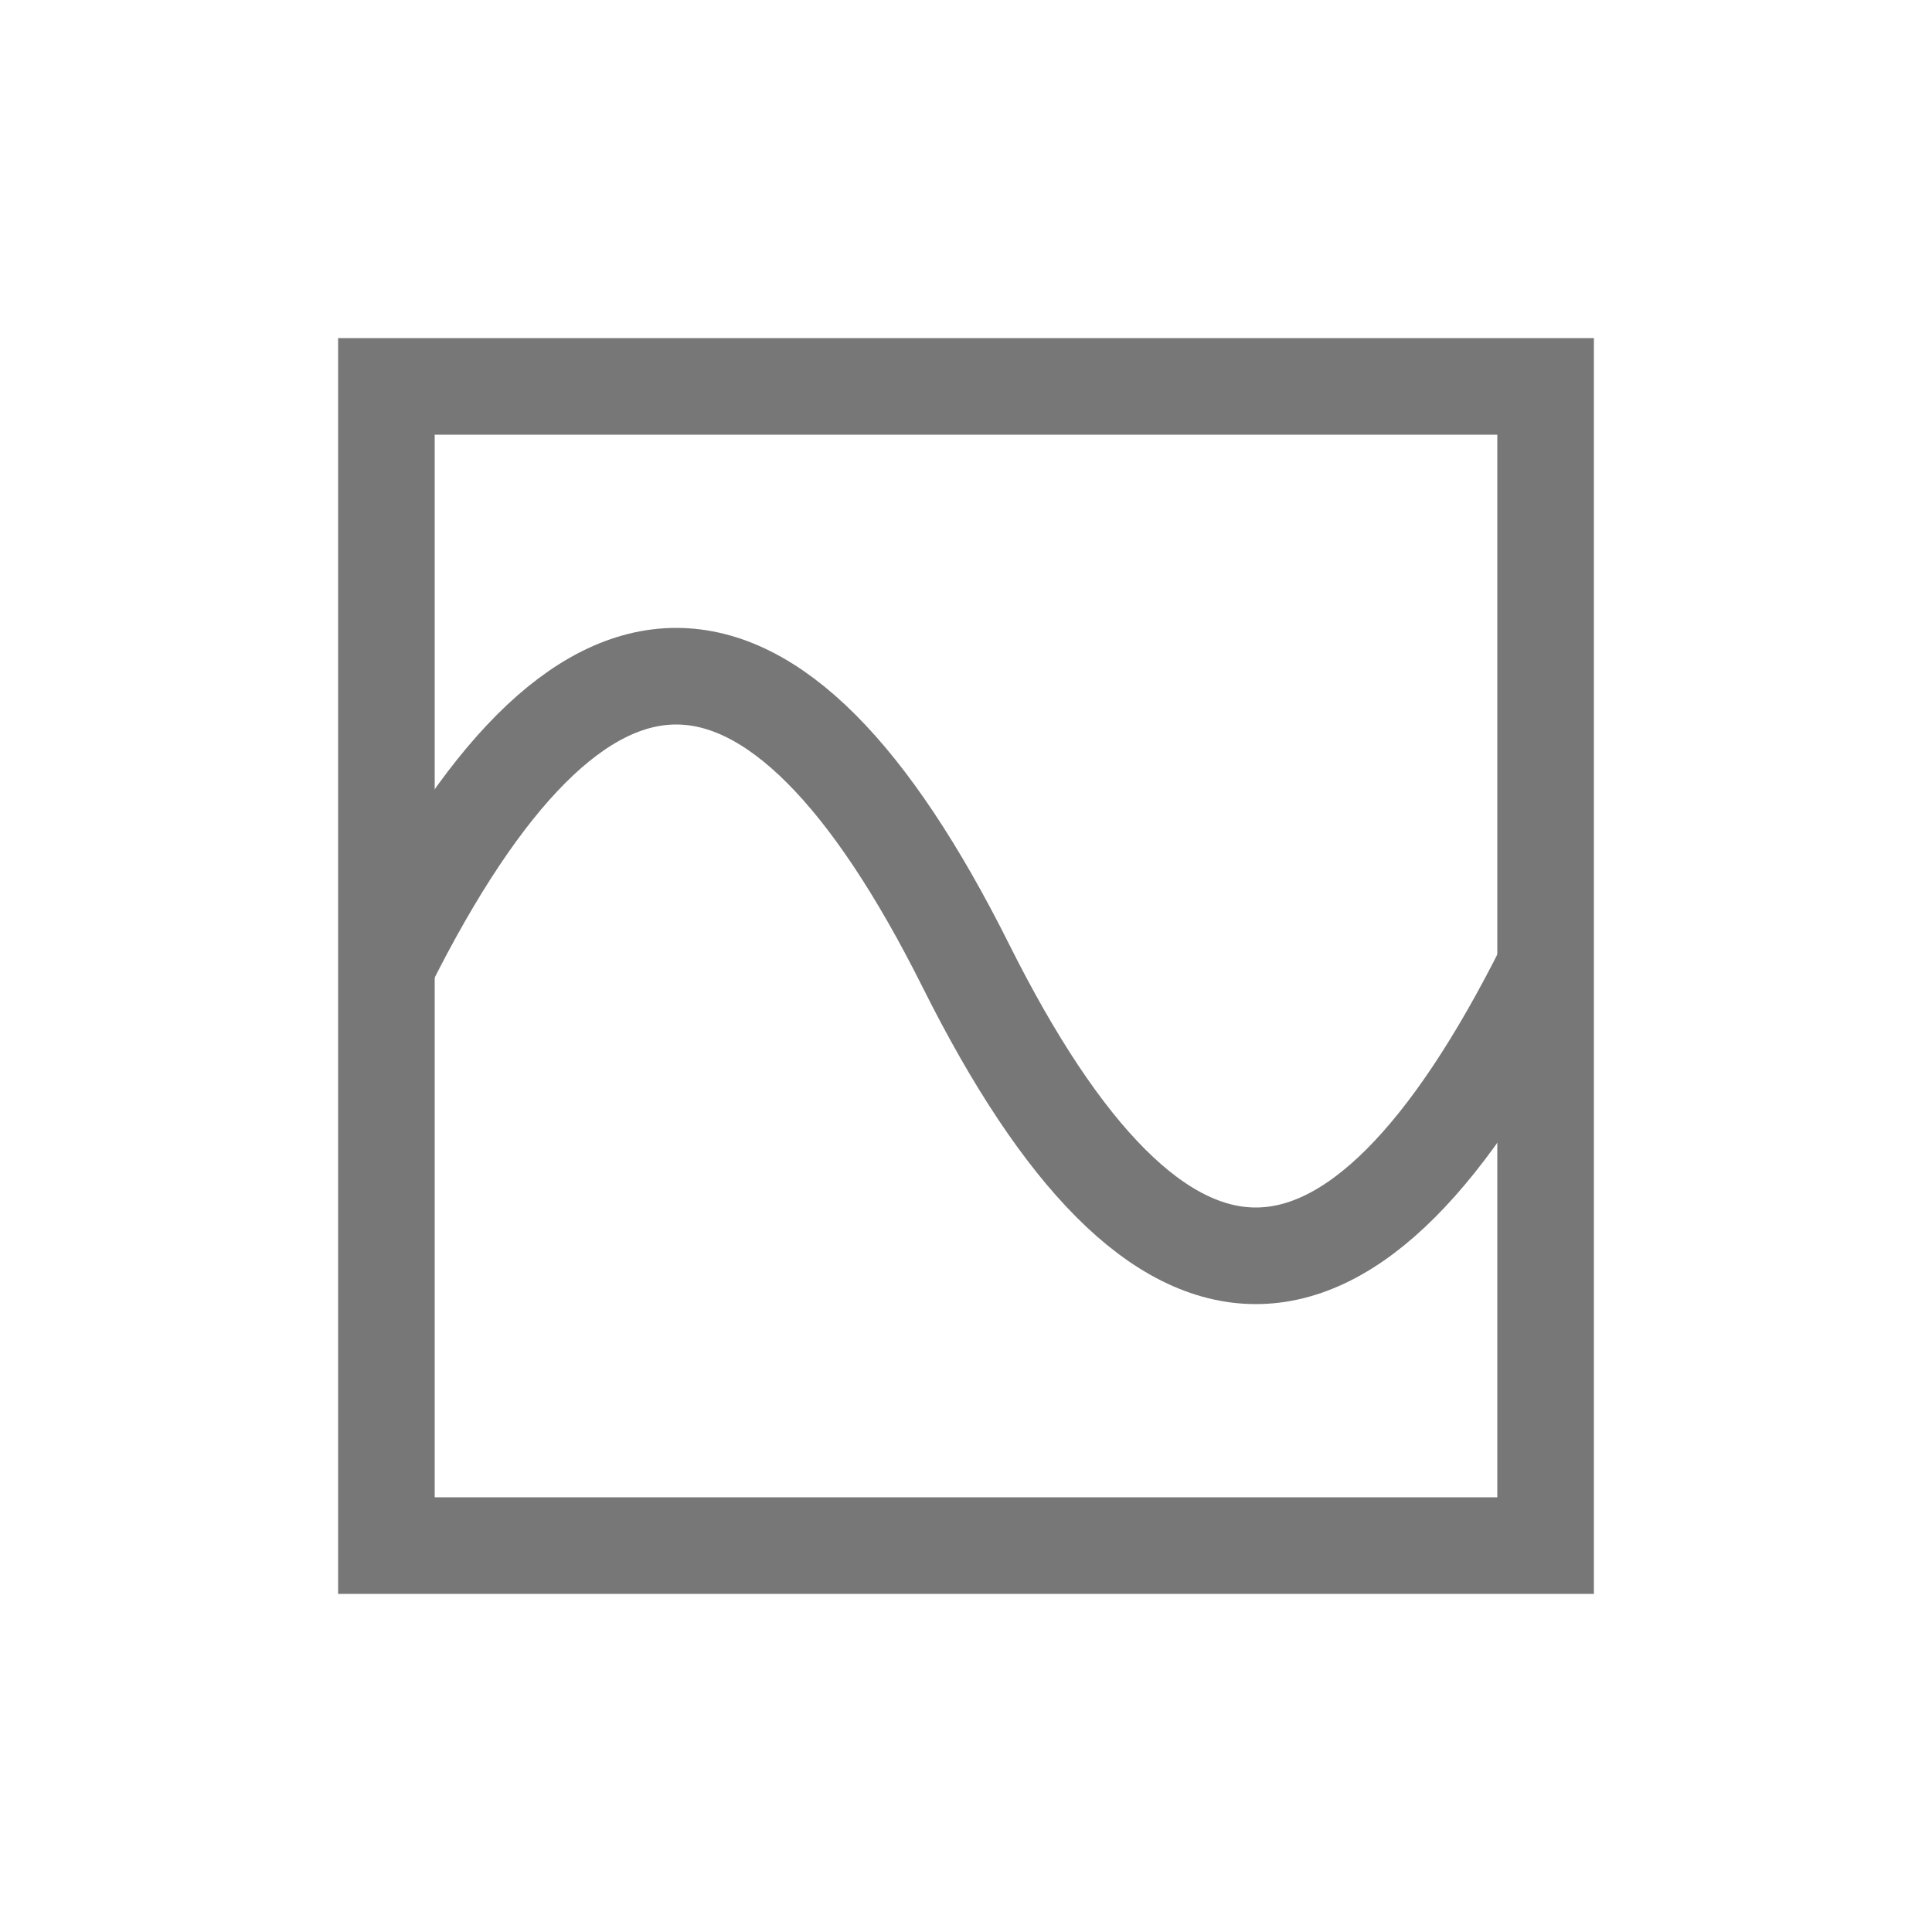
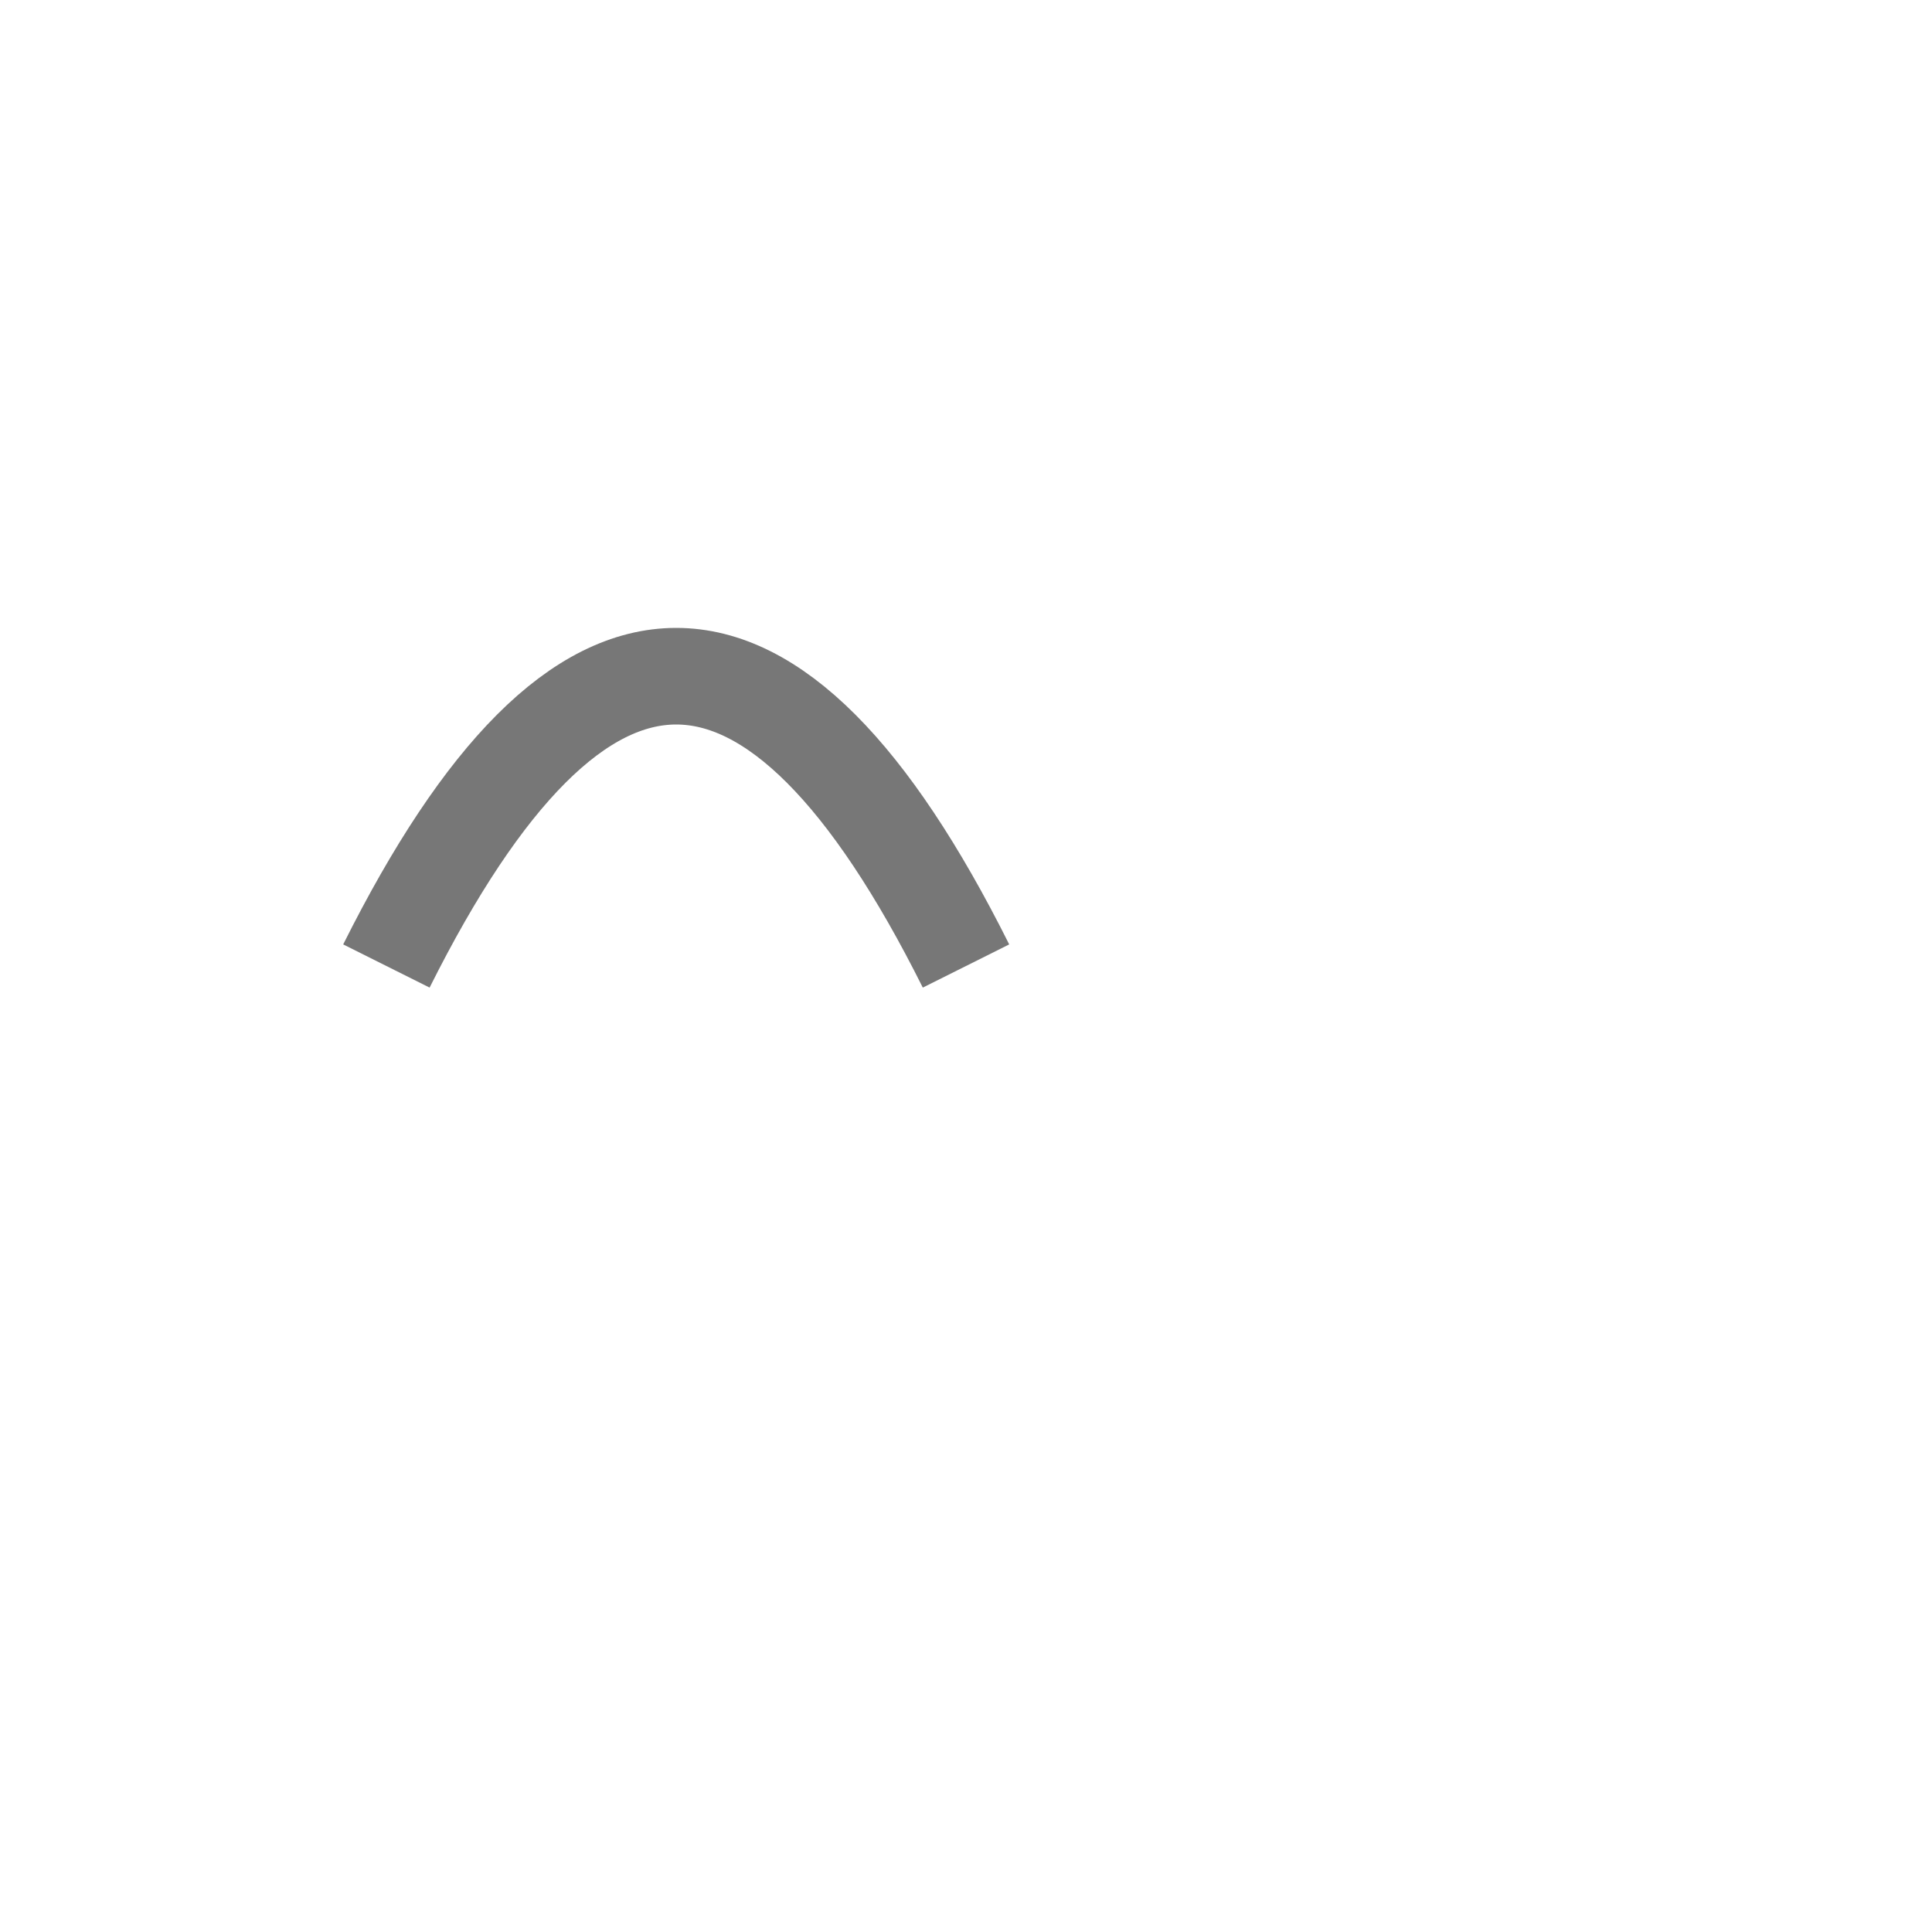
<svg xmlns="http://www.w3.org/2000/svg" version="1.1" viewBox="0 0 100 100" width="36" height="36">
  <g fill="none" stroke="#777" stroke-width="5">
-     <rect x="20" y="20" width="60" height="60" />
-     <path d="M 20 50 C 30 30, 40 30, 50 50 S 70 70, 80 50" />
+     <path d="M 20 50 C 30 30, 40 30, 50 50 " />
  </g>
</svg>